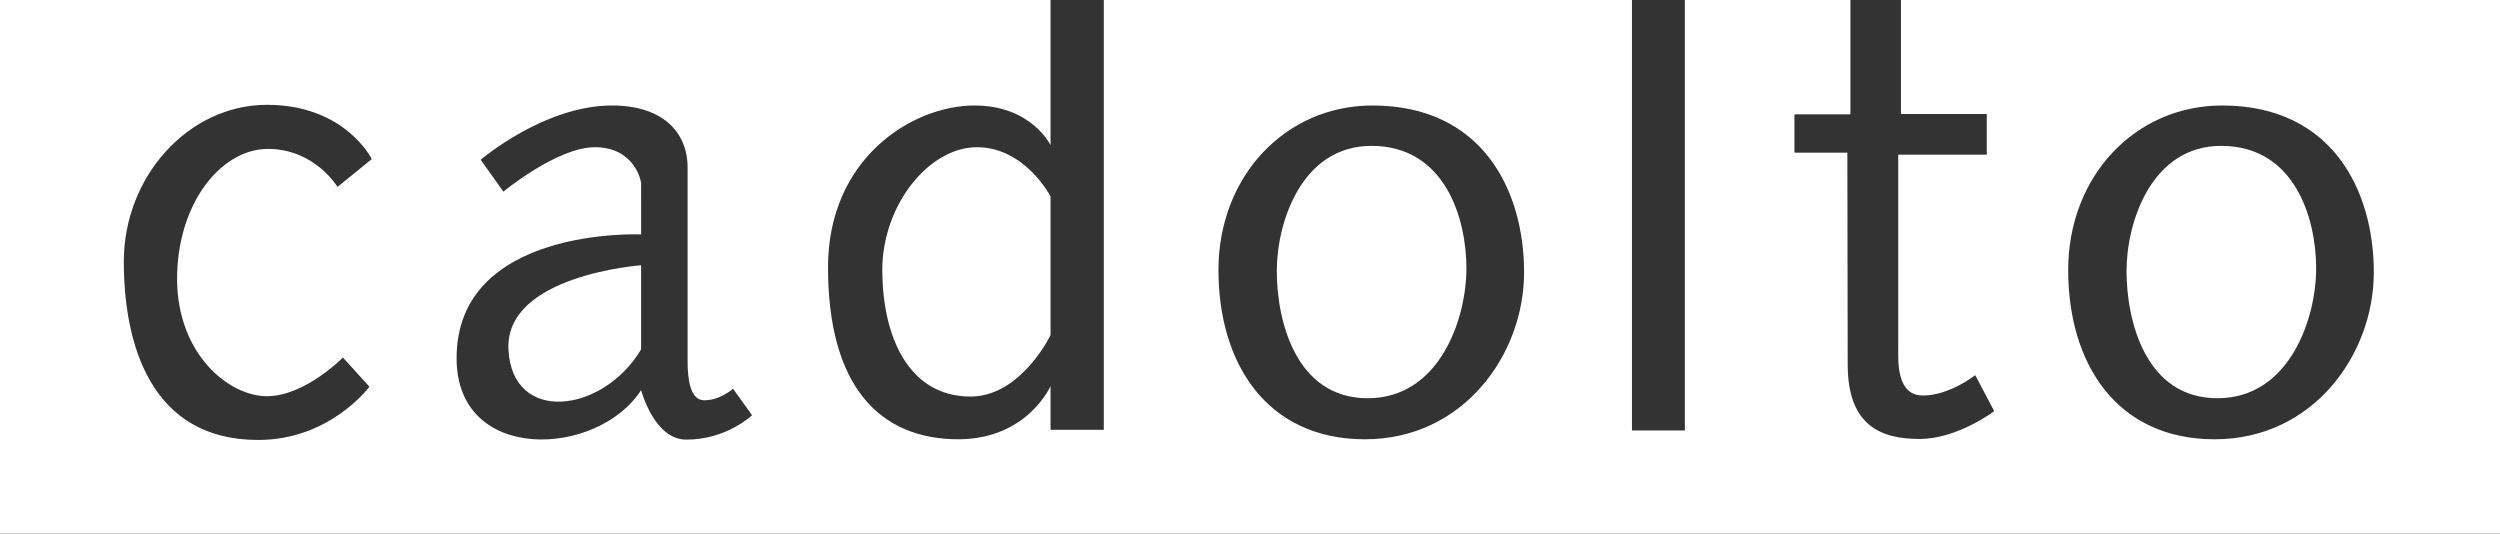
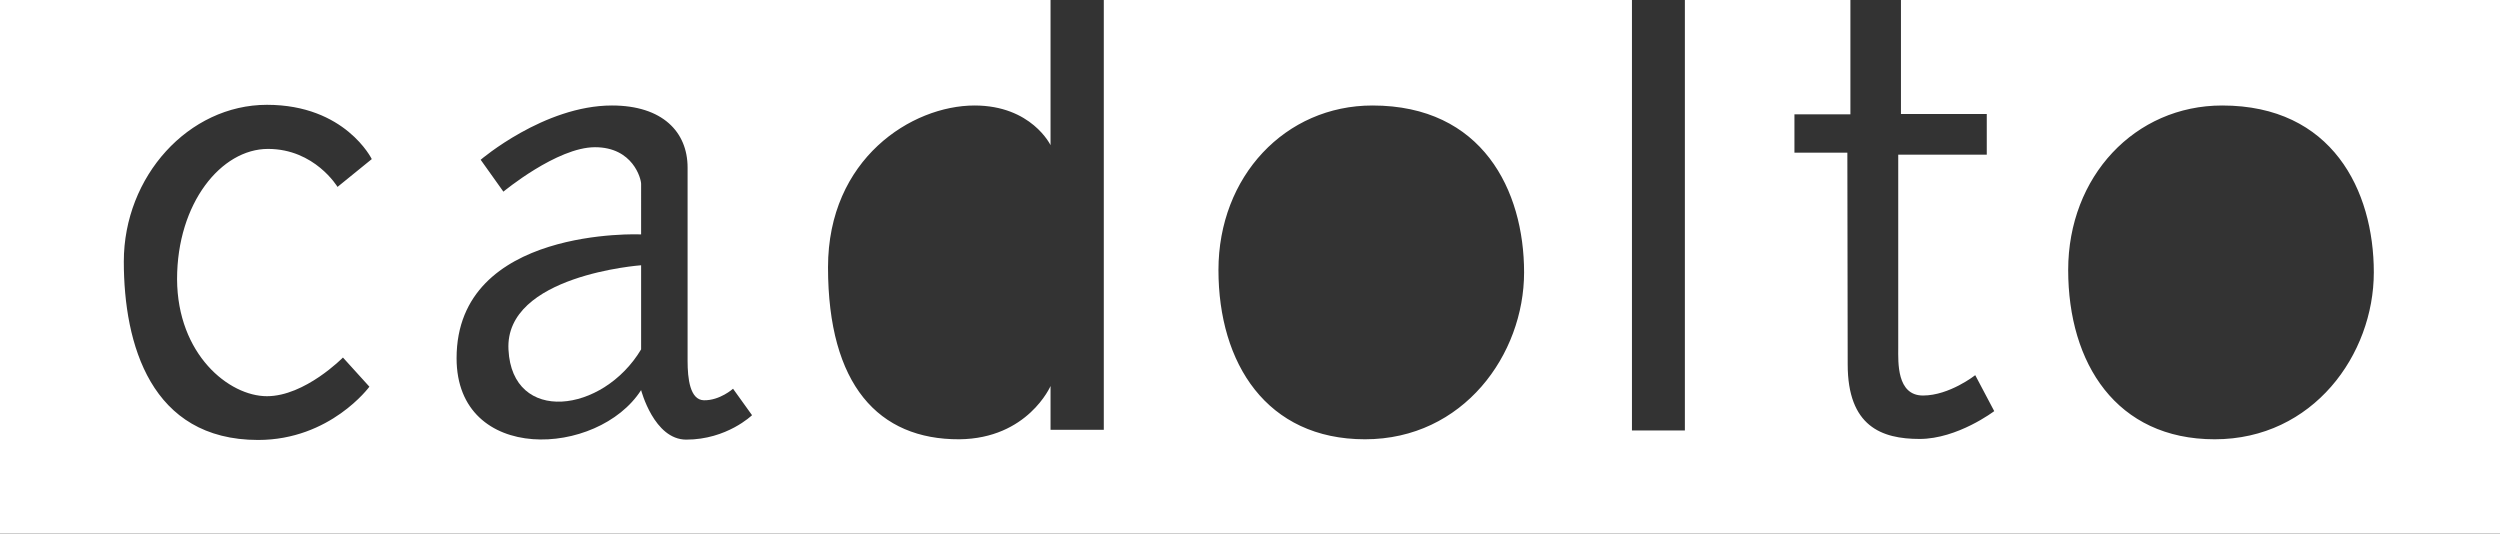
<svg xmlns="http://www.w3.org/2000/svg" xmlns:ns1="http://www.inkscape.org/namespaces/inkscape" xmlns:ns2="http://sodipodi.sourceforge.net/DTD/sodipodi-0.dtd" version="1.1" id="Ebene_1" x="0px" y="0px" viewBox="0 0 737 157.3" style="enable-background:new 0 0 737 157.3;" xml:space="preserve">
  <rect x="0" y="0" width="737" height="157.3" fill="#333333" stroke="none" />
  <style type="text/css">
	.st0{fill:#FFFFFF;}
</style>
  <g id="svg8" ns1:version="0.92.2 (5c3e80d, 2017-08-06)" ns2:docname="Logo_Cadolto.svg">
    <ns2:namedview bordercolor="#666666" borderopacity="1.0" id="base" ns1:current-layer="layer1" ns1:cx="505.35588" ns1:cy="258.2992" ns1:document-units="mm" ns1:pageopacity="0.0" ns1:pageshadow="2" ns1:window-height="878" ns1:window-maximized="1" ns1:window-width="1532" ns1:window-x="60" ns1:window-y="-8" ns1:zoom="0.49497475" pagecolor="#ffffff" showgrid="false" units="px">
		</ns2:namedview>
  </g>
  <g id="Ebene_3">
</g>
  <g>
    <g>
      <path class="st0" d="M149.9,103.1c1.1,22,27.8,18.8,39.1-0.1V78.2C189,78.2,148.7,81.1,149.9,103.1z" />
-       <path class="st0" d="M404.3,43c-20.5,0-27.9,22.4-27.9,36.9s5.5,37.5,26.8,37.5c21.2,0,29.1-23.4,29.1-38.3S425.9,43,404.3,43z" />
-       <path class="st0" d="M654.8,43c-20.5,0-27.9,22.4-27.9,36.9s5.5,37.5,26.8,37.5c21.2,0,29.1-23.4,29.1-38.3S676.4,43,654.8,43z" />
-       <path class="st0" d="M288,43.4c-14.2,0-27.9,17.1-27.9,36.2c0,19,7.4,37.3,26,37.3c14.9,0,23.6-18.1,23.6-18.1V57.9    C309.7,57.9,302.2,43.4,288,43.4z" />
      <path class="st0" d="M560.4,0v33.6h25.3v12h-26.1v57c0,4.1-0.5,14,7.3,14s15.4-6,15.4-6l5.6,10.6c0,0-10.8,8.2-22,8.2    s-21.2-3.7-21.2-22S544.6,45,544.6,45H529V33.7h16.5V0h-48.8v126.9h-15.6V0H325.4v126.7h-15.7v-12.9c0,0-6.7,15.5-26.9,15.7    c-23.8,0.1-38.7-16-38.7-50.7c0-32,24.7-47.7,43.2-47.7c16.8,0,22.4,11.7,22.4,11.7V0H0v157.3h737V0H560.4z M78.7,116.8    c11.2,0,22.4-11.4,22.4-11.4l7.8,8.6c0,0-11.5,15.7-32.8,15.7c-31.7,0-39.6-28.3-39.6-52.6c0-25.1,19.1-46.2,42.2-46.2    s30.9,16,30.9,16l-10.1,8.2c0,0-6.7-11.2-20.5-11.2s-26.8,16-26.8,38.4C52.3,104.5,67.5,116.8,78.7,116.8z M202.3,129.6    c-9.5,0-13.3-14.6-13.3-14.6c-12.7,19.8-54.4,21.9-54.4-9.4c0-38.9,54.4-36.5,54.4-36.5V54.2c0-1.5-2.4-10.8-13.6-10.8    c-11.2,0-27,13.1-27,13.1l-6.7-9.4c0,0,18.7-16,38.7-16c14.9,0,22.3,7.8,22.3,18.3v57c0,5.2,0.7,11.5,4.8,11.6    c4.7,0.1,8.6-3.4,8.6-3.4l5.6,7.8C221.7,122.4,214.3,129.6,202.3,129.6z M402.4,129.5c-29,0-43.2-22.4-43.2-49.9    c0-27.6,19.7-48.5,45.4-48.5c32.4,0,44.7,25,44.7,49.2S431.4,129.5,402.4,129.5z M652.9,129.5c-29,0-43.2-22.4-43.2-49.9    c0-27.6,19.7-48.5,45.4-48.5c32.4,0,44.7,25,44.7,49.2C699.8,104.5,681.9,129.5,652.9,129.5z" />
    </g>
  </g>
</svg>